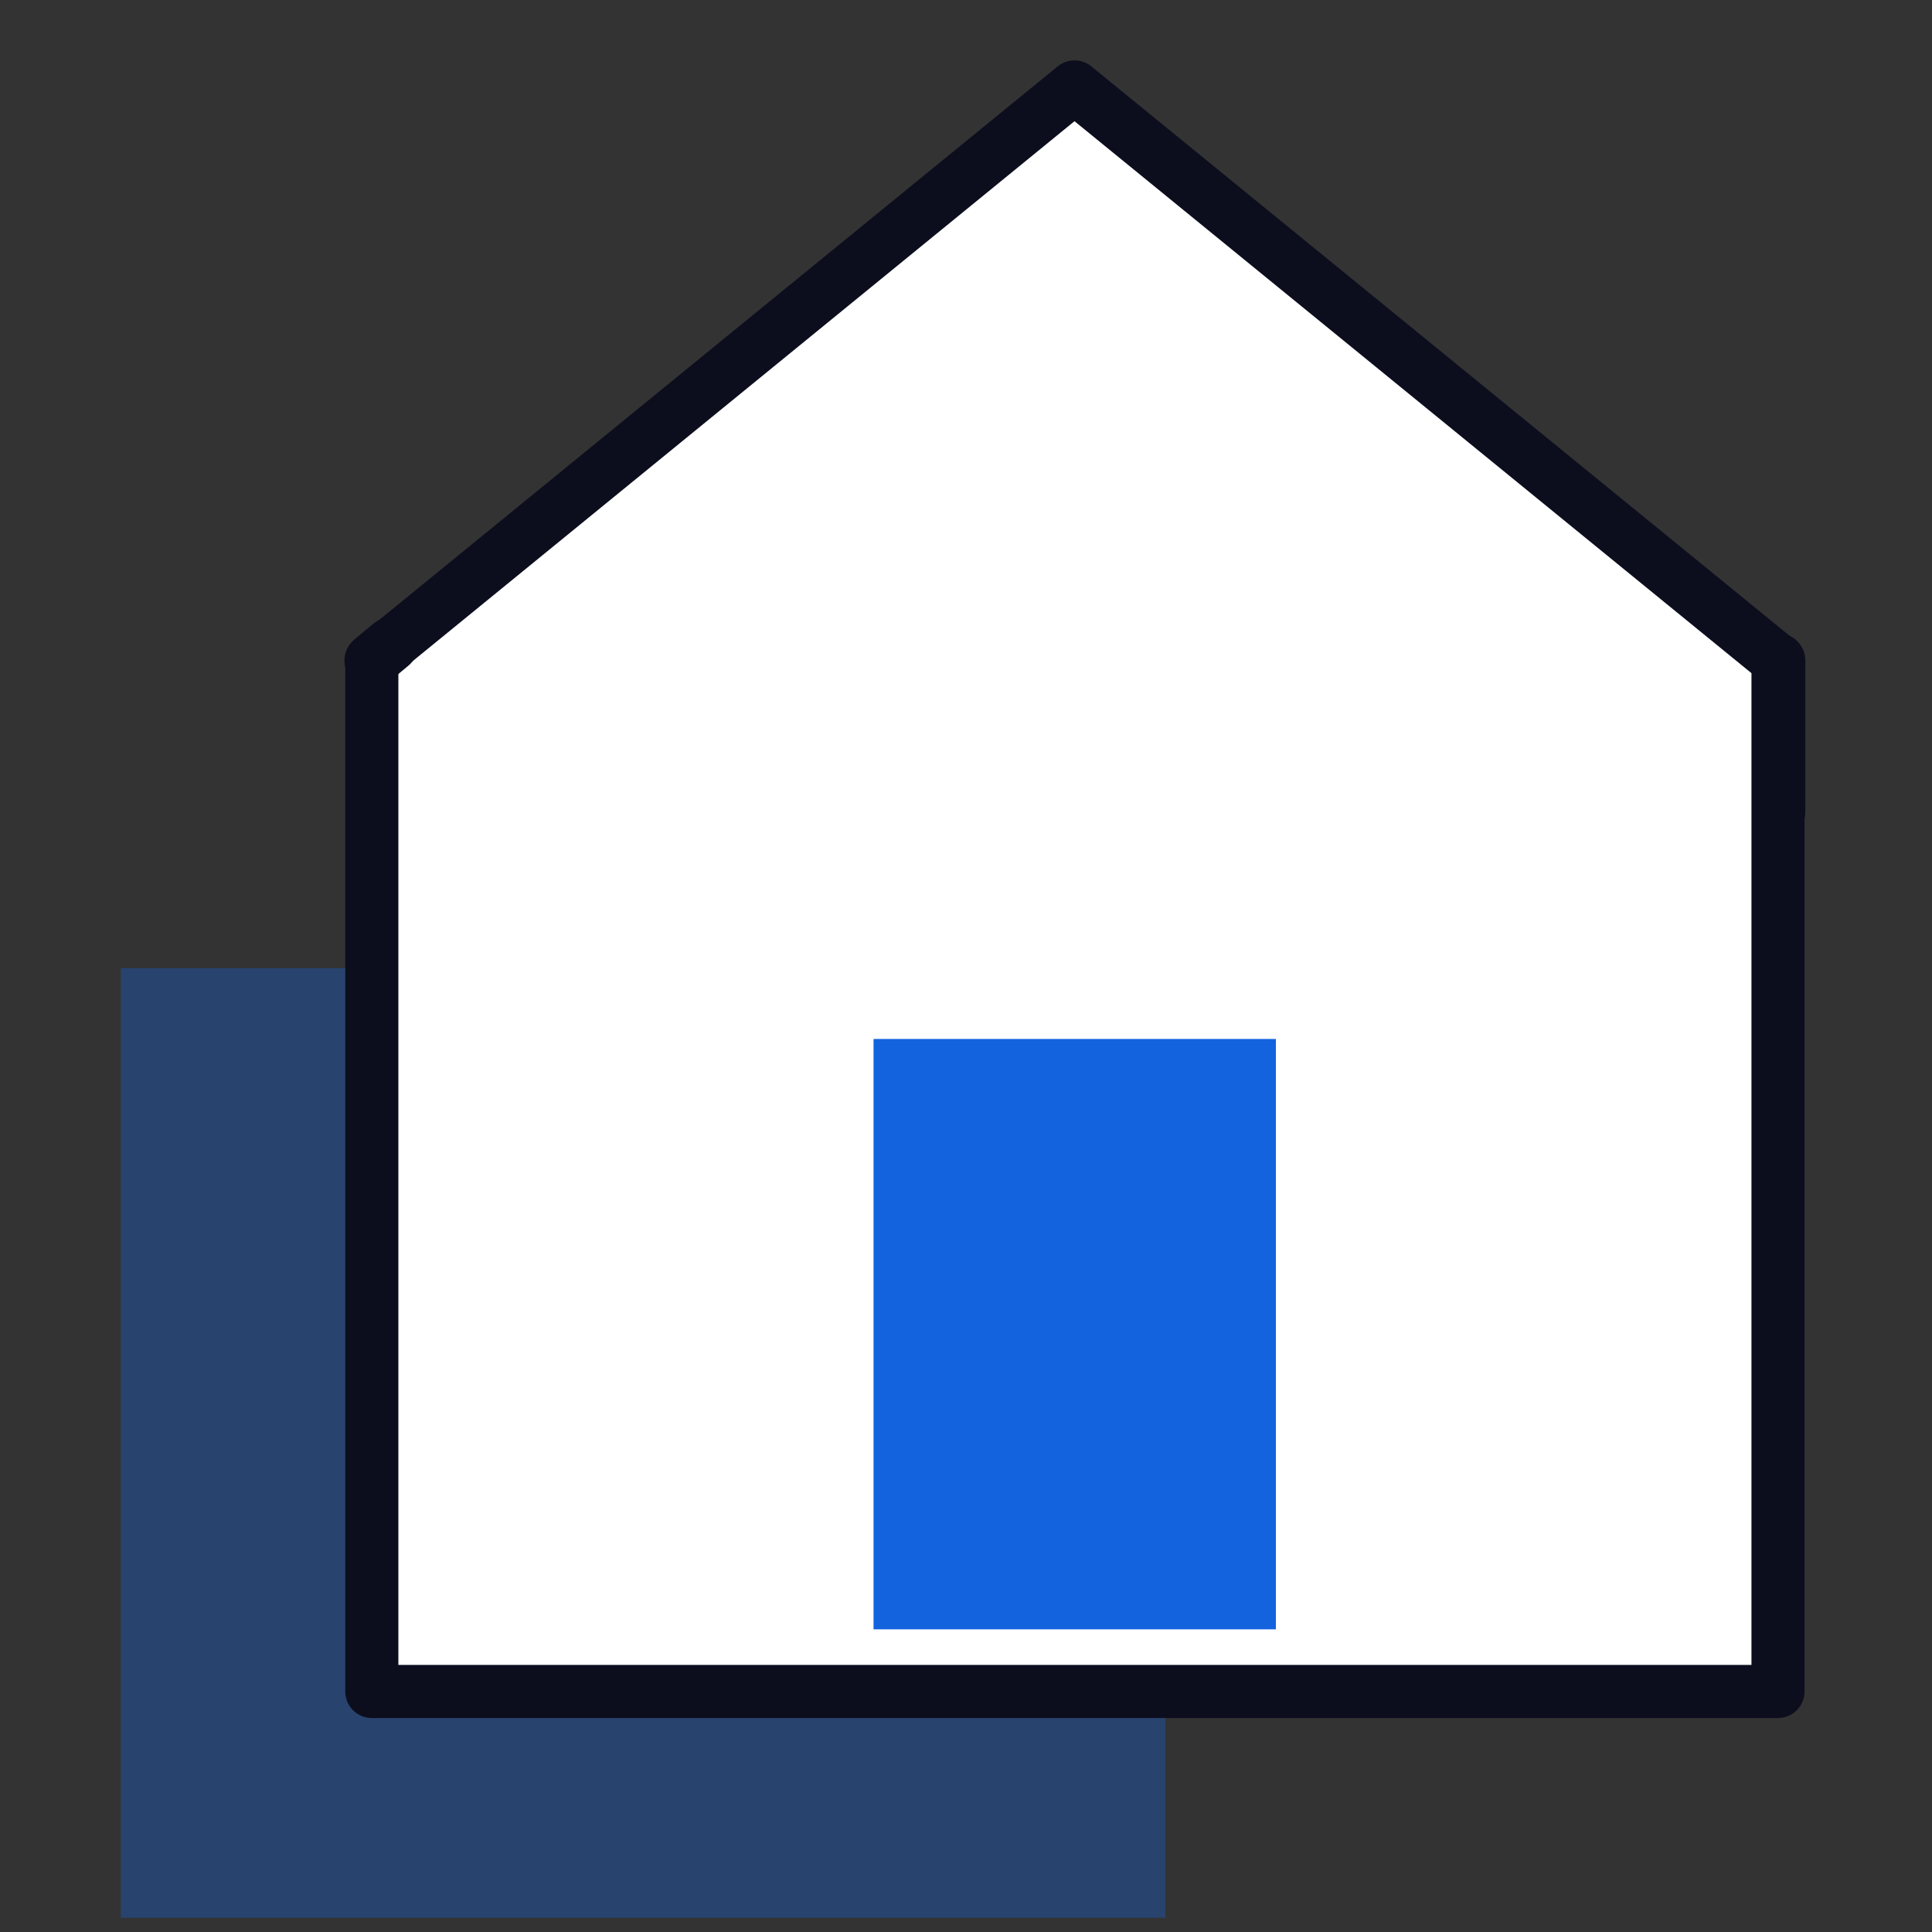
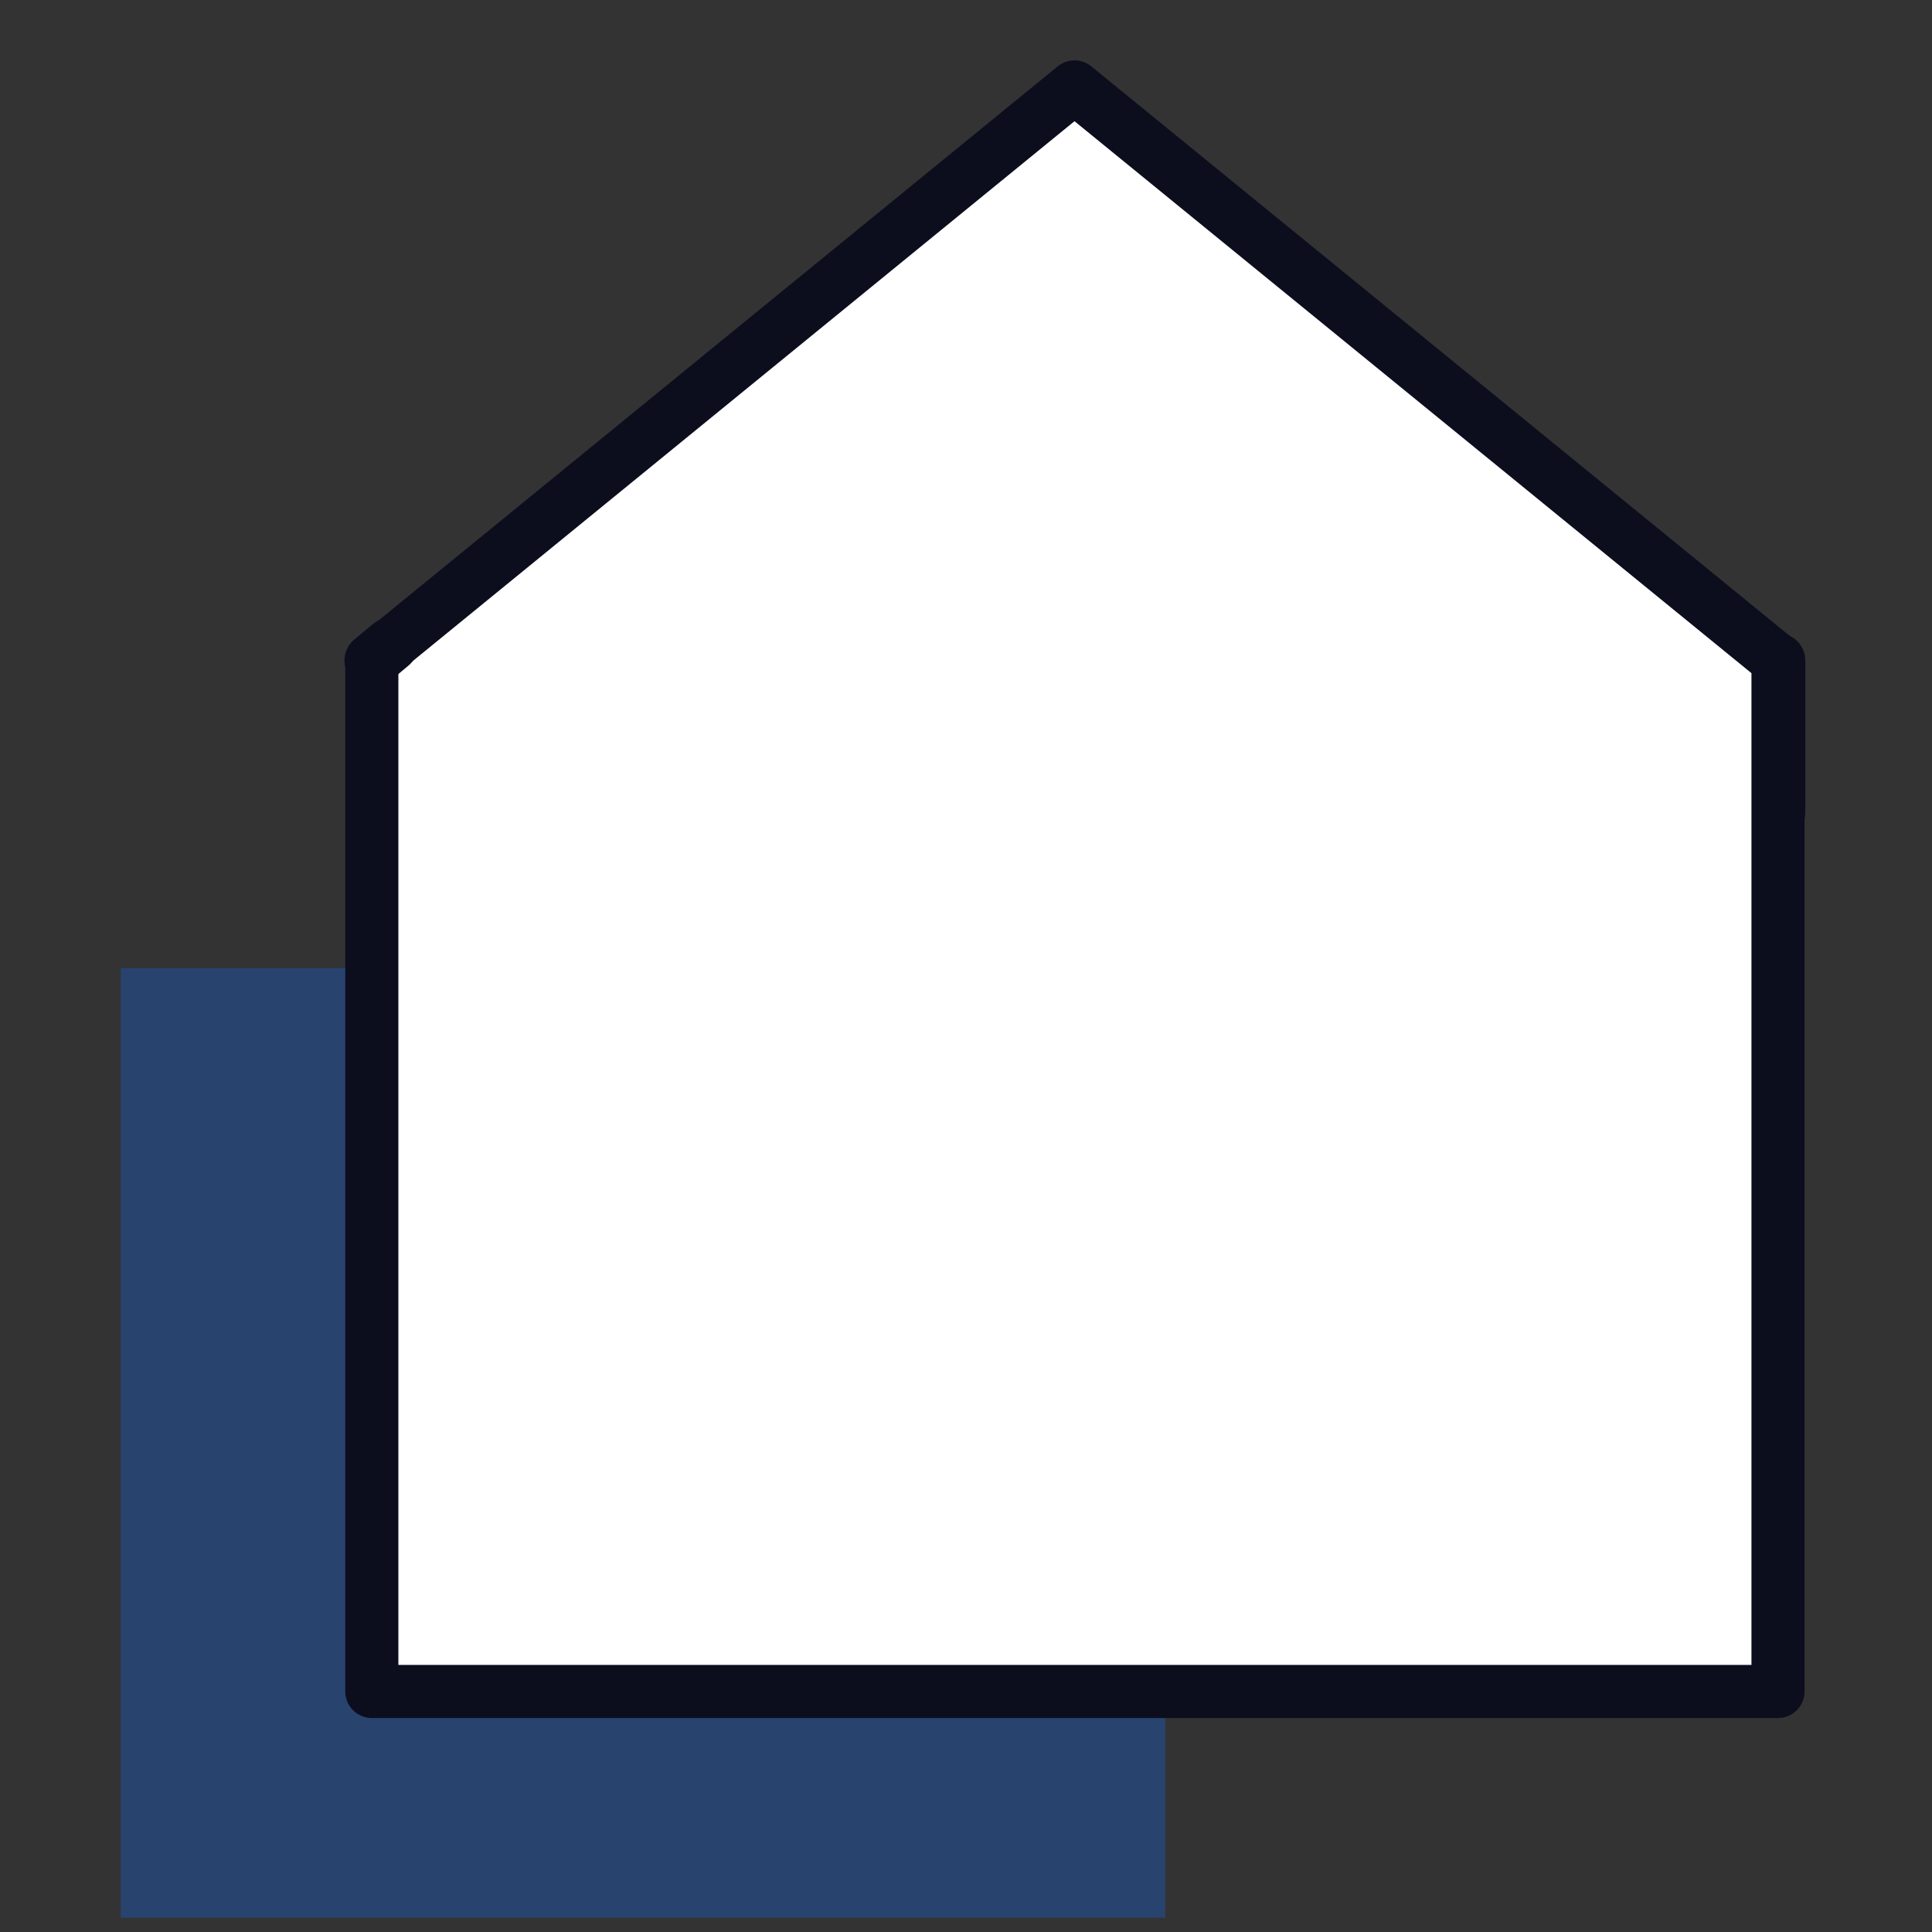
<svg xmlns="http://www.w3.org/2000/svg" width="56" height="56" viewBox="0 0 56 56" fill="none">
  <rect x="0" y="0" width="56" height="56" fill="#333333" stroke="none" />
  <g clip-path="url(#clip0_4740_30763)">
    <path opacity="0.34" d="M33.775 28.061H3.5V55.587H33.775V28.061Z" fill="#1363DF" />
    <path fill-rule="evenodd" clip-rule="evenodd" d="M51.535 18.354C51.973 18.354 52.328 18.708 52.328 19.146V23.534C52.328 23.972 51.973 24.326 51.535 24.326C51.097 24.326 50.742 23.972 50.742 23.534V19.146C50.742 18.708 51.097 18.354 51.535 18.354Z" fill="#0C0E1E" />
    <path d="M51.532 19.146V49.028H10.773V19.146L11.328 18.684L16.108 14.782L31.141 2.52L51.532 19.146Z" fill="white" />
    <path fill-rule="evenodd" clip-rule="evenodd" d="M30.659 1.923C30.942 1.692 31.348 1.692 31.632 1.923L52.023 18.55C52.202 18.696 52.306 18.915 52.306 19.146V49.029C52.306 49.453 51.961 49.798 51.536 49.798H10.777C10.352 49.798 10.008 49.453 10.008 49.029V19.146C10.008 18.918 10.109 18.701 10.285 18.555L10.845 18.088L30.659 1.923ZM31.145 3.513L11.821 19.278L11.547 19.507V48.259H50.767V19.512L31.145 3.513Z" fill="#0C0E1E" />
    <path fill-rule="evenodd" clip-rule="evenodd" d="M11.941 18.178C12.221 18.515 12.175 19.014 11.838 19.294L11.284 19.756C10.948 20.036 10.448 19.99 10.168 19.654C9.888 19.317 9.933 18.817 10.27 18.537L10.824 18.076C11.161 17.796 11.661 17.842 11.941 18.178Z" fill="#0C0E1E" />
-     <path d="M25.32 47.227V30.115H36.982V47.227" fill="#1363DF" />
  </g>
  <defs>
    <clipPath id="clip0_4740_30763">
      <rect width="56" height="56" fill="white" />
    </clipPath>
  </defs>
</svg>